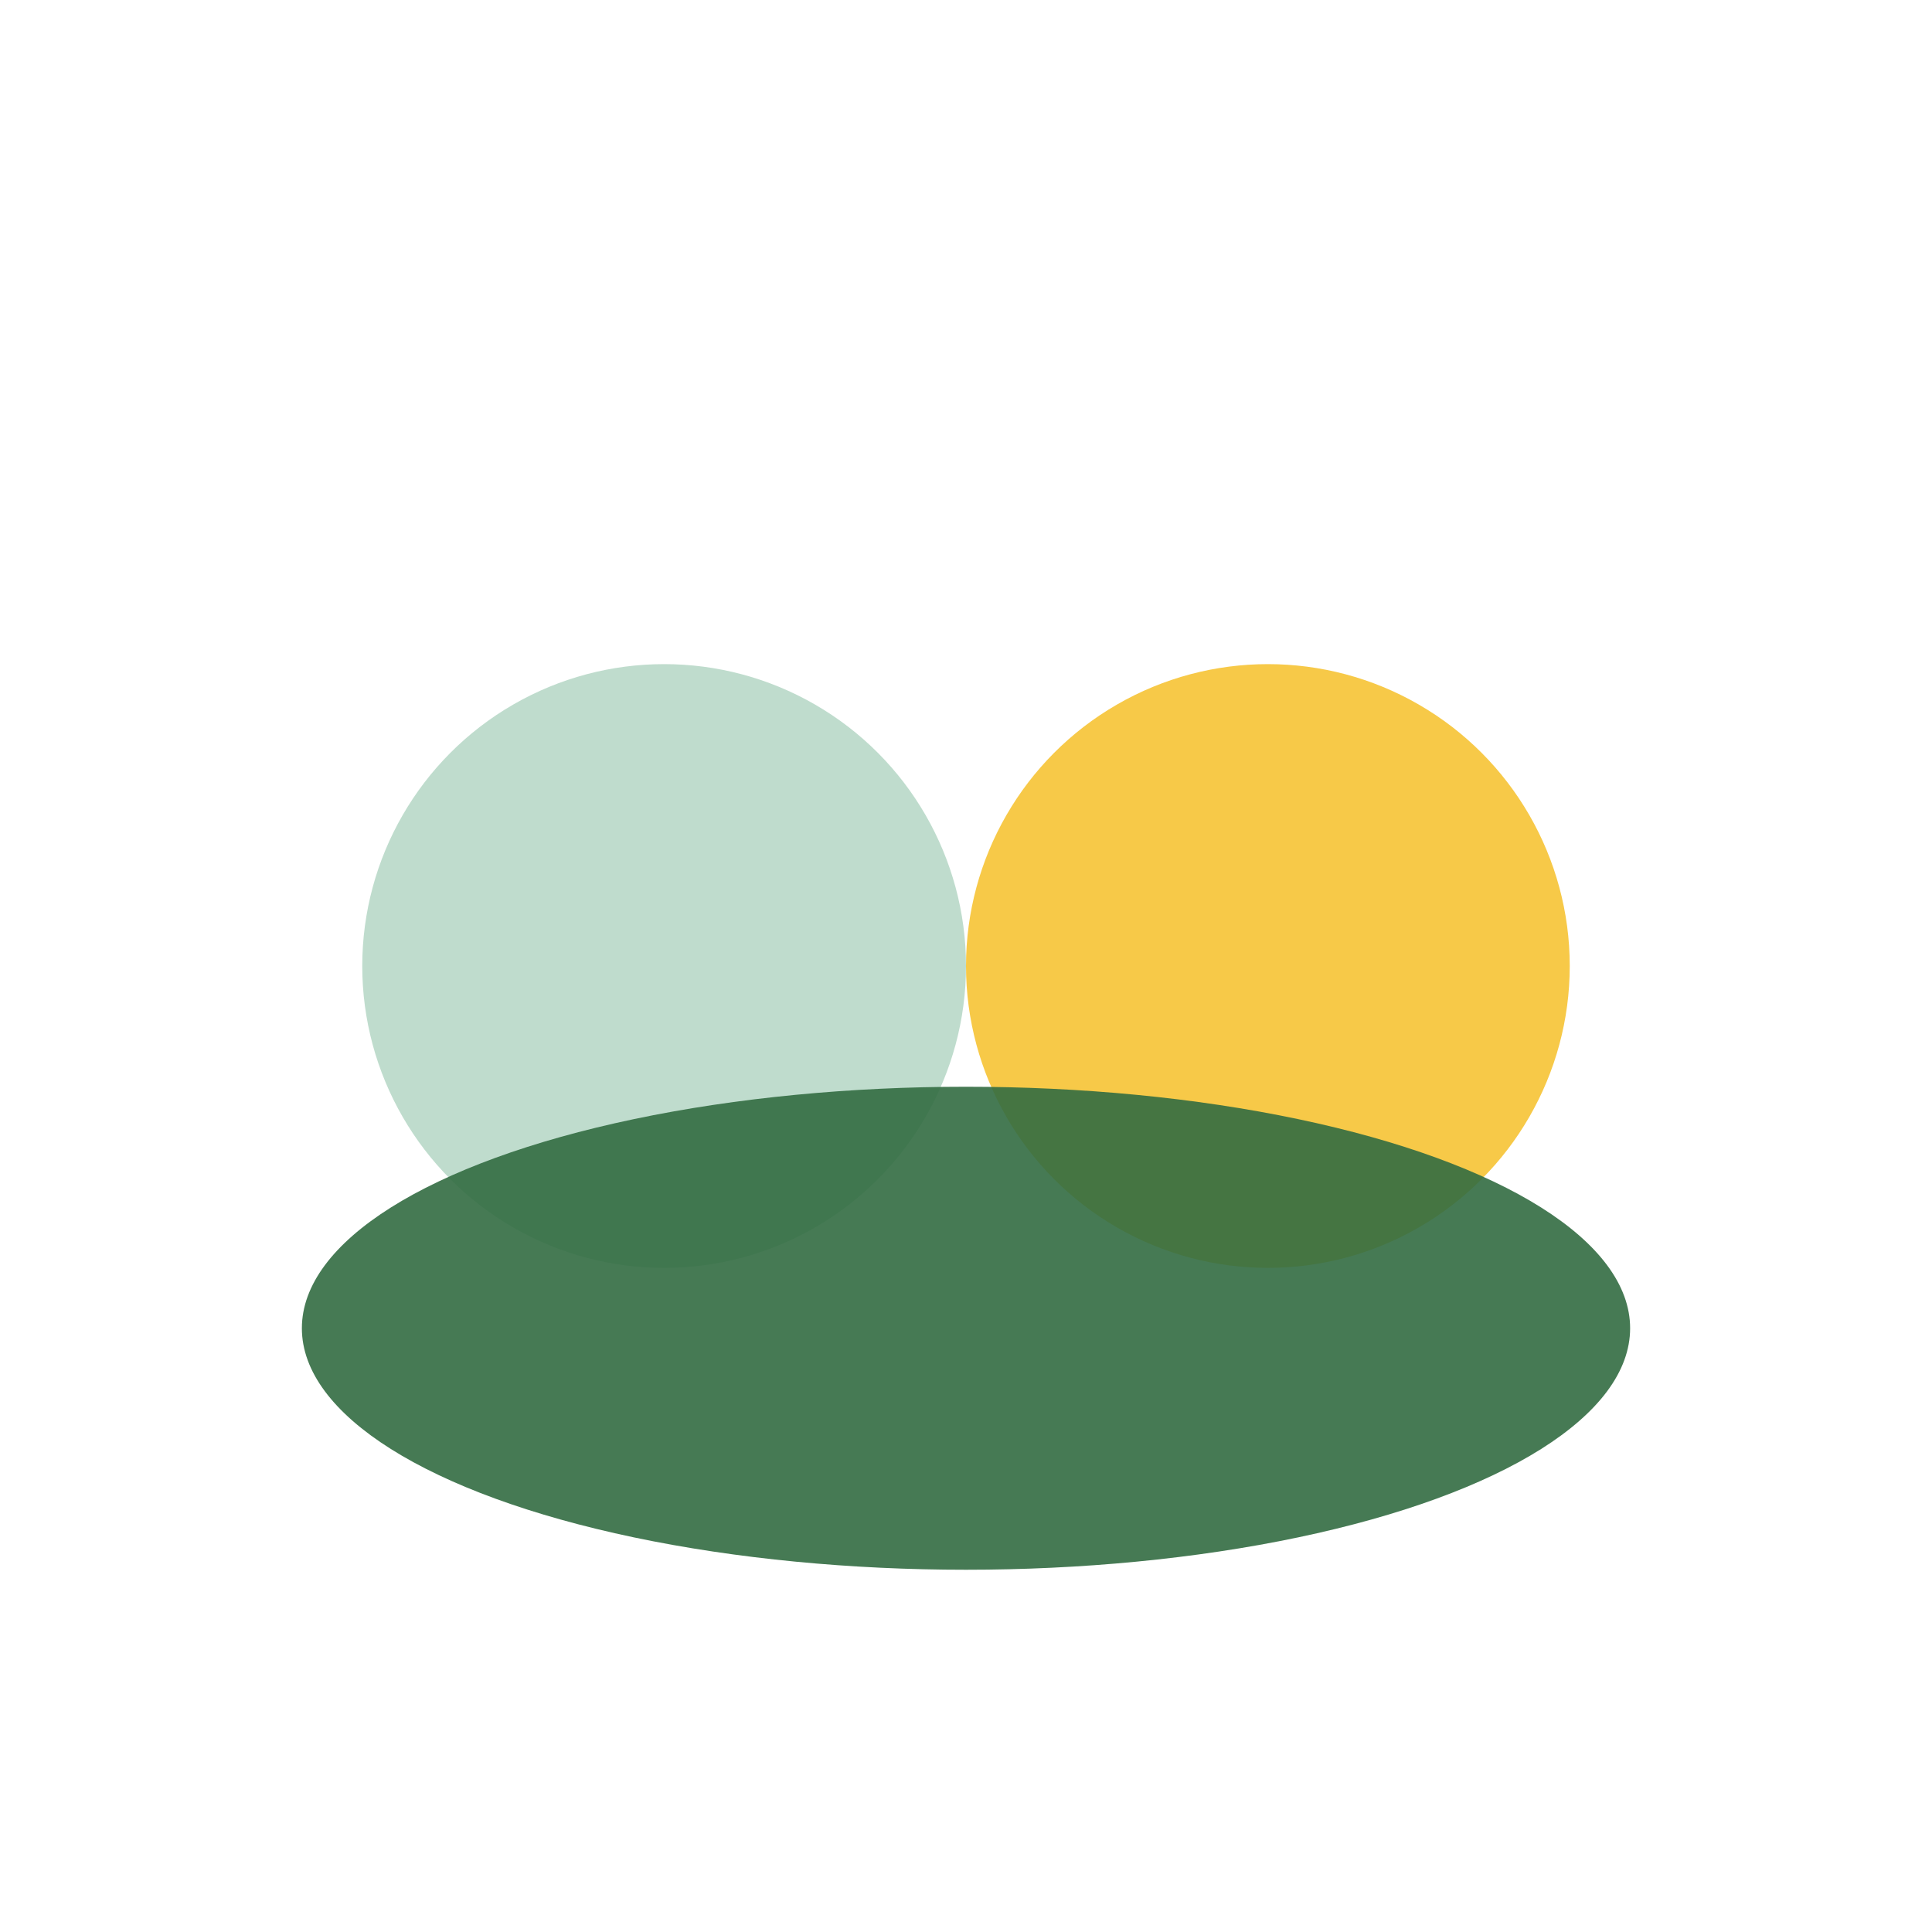
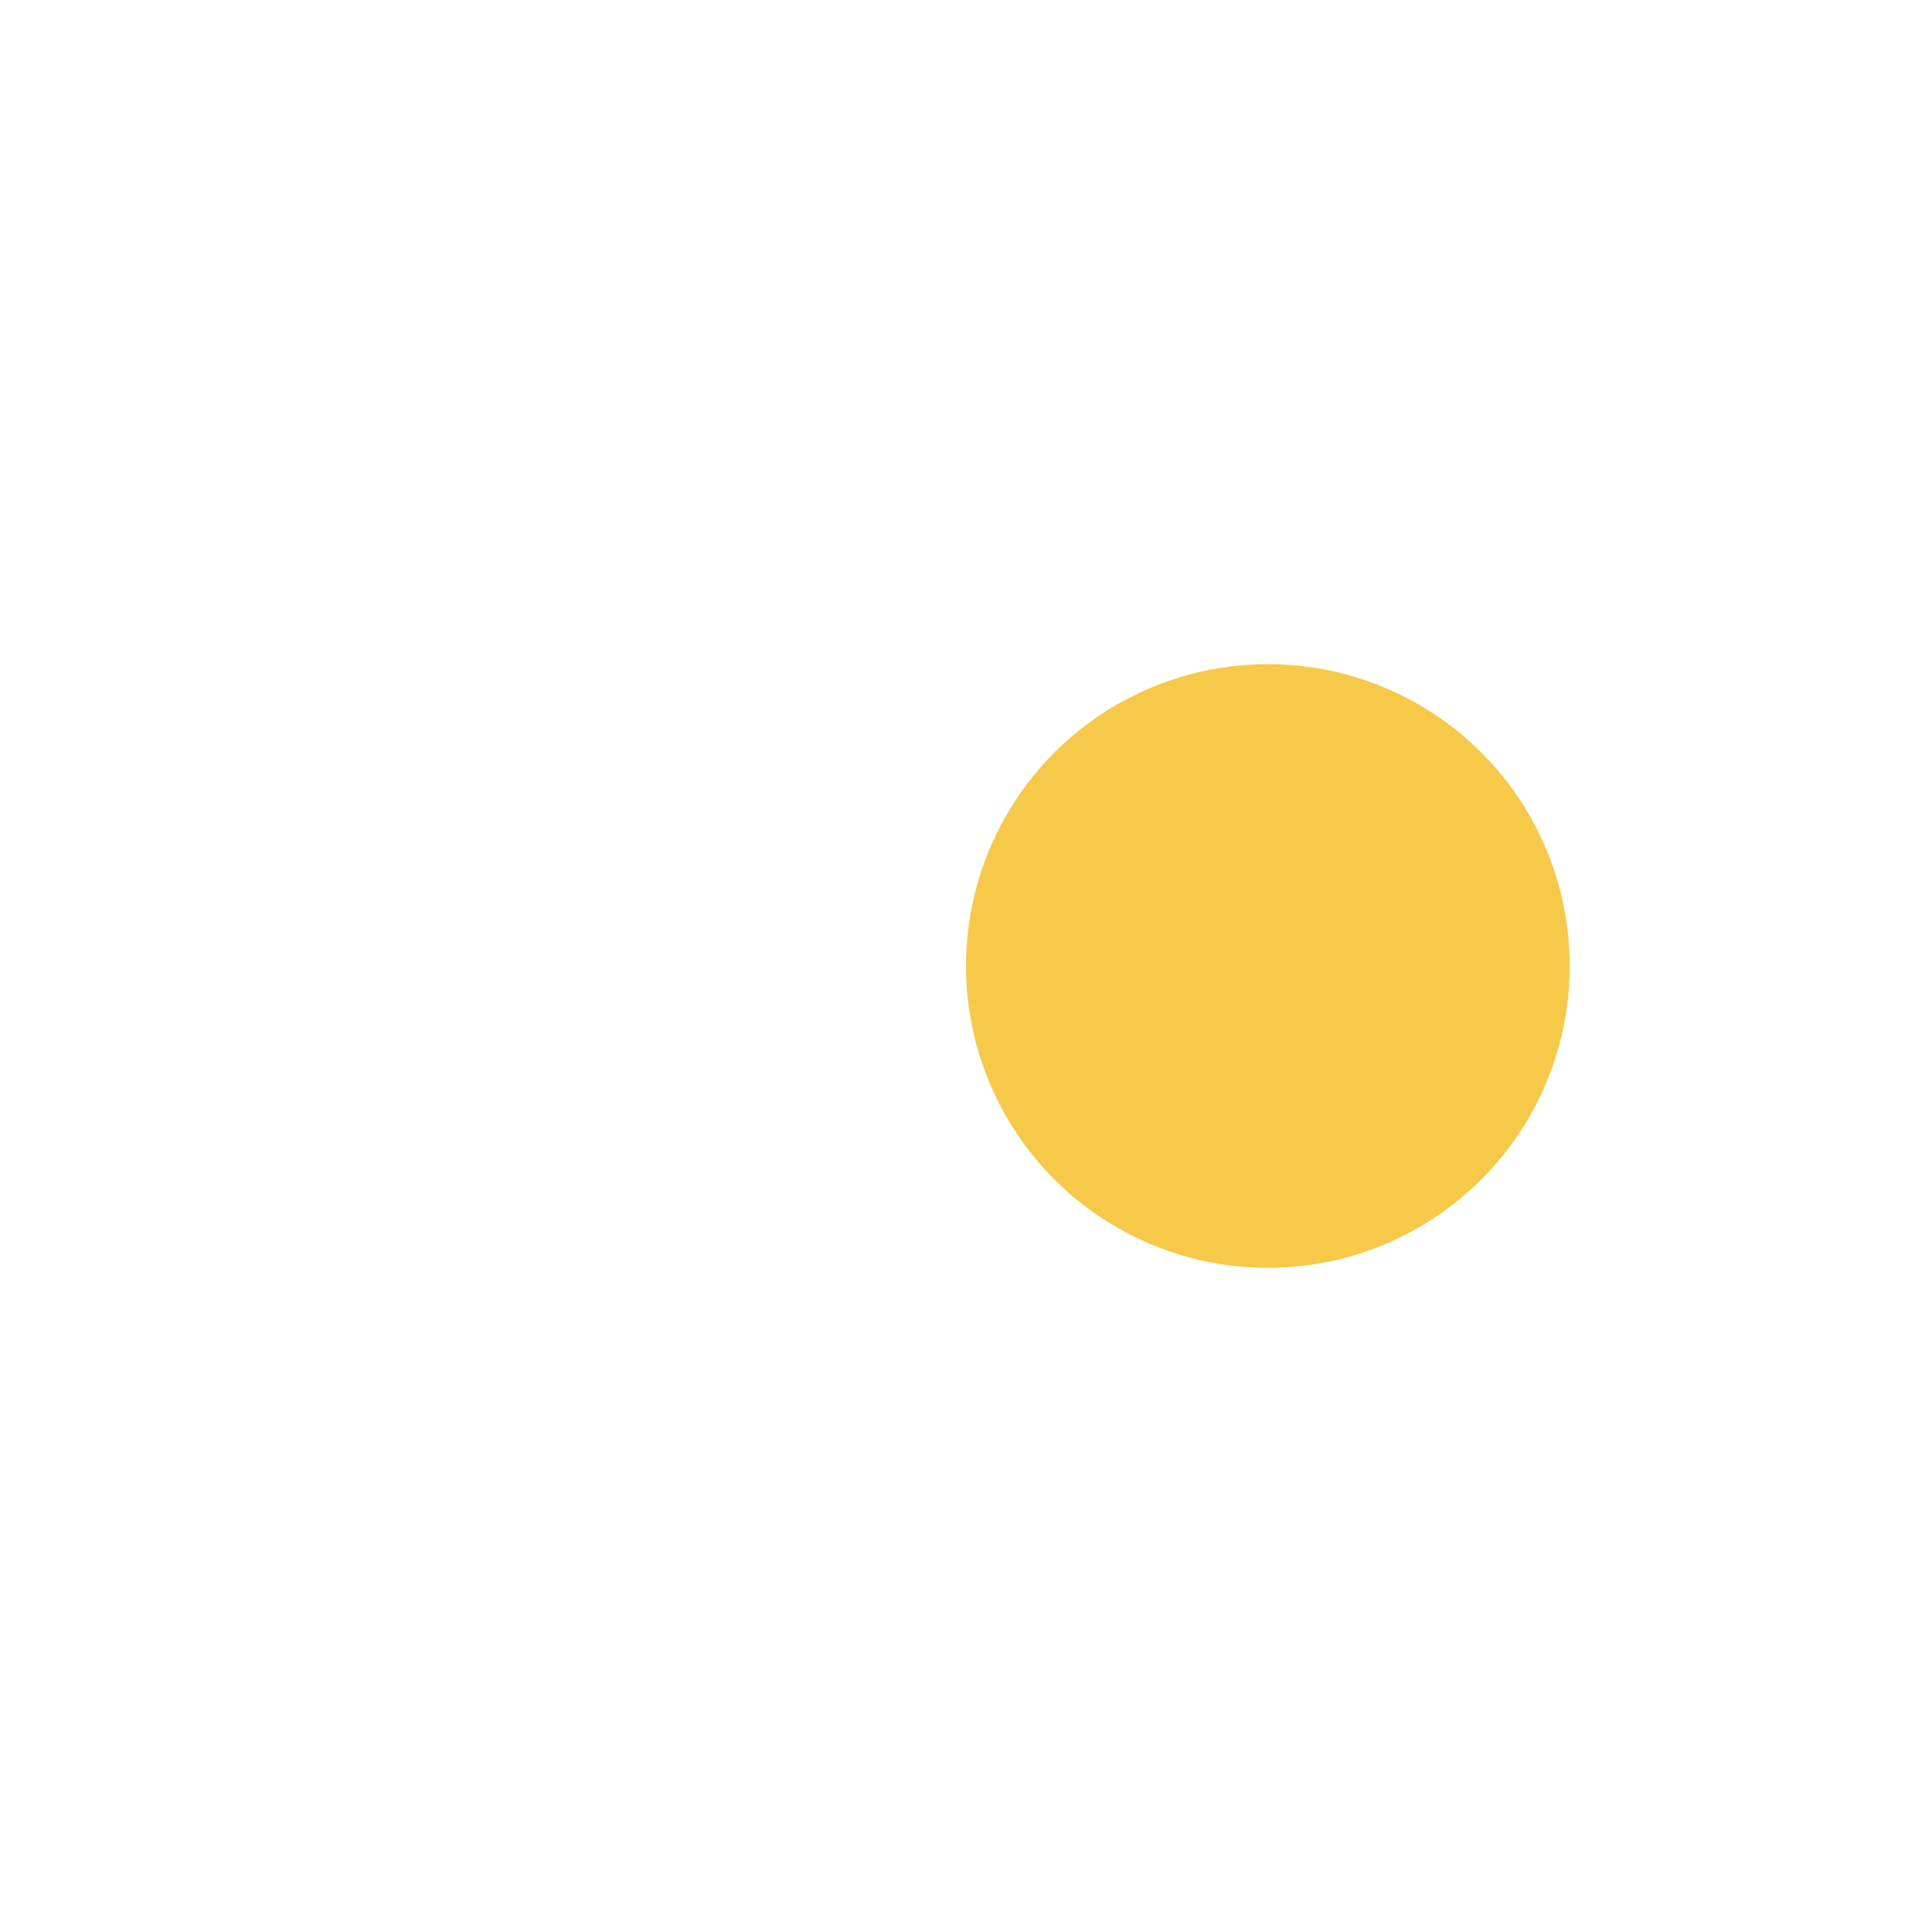
<svg xmlns="http://www.w3.org/2000/svg" width="32" height="32" viewBox="0 0 32 32">
-   <circle cx="11" cy="16" r="5" fill="#BFDCCD" />
  <circle cx="21" cy="16" r="5" fill="#F7C948" />
-   <ellipse cx="16" cy="22" rx="11" ry="4" fill="#326C42" fill-opacity=".9" />
</svg>